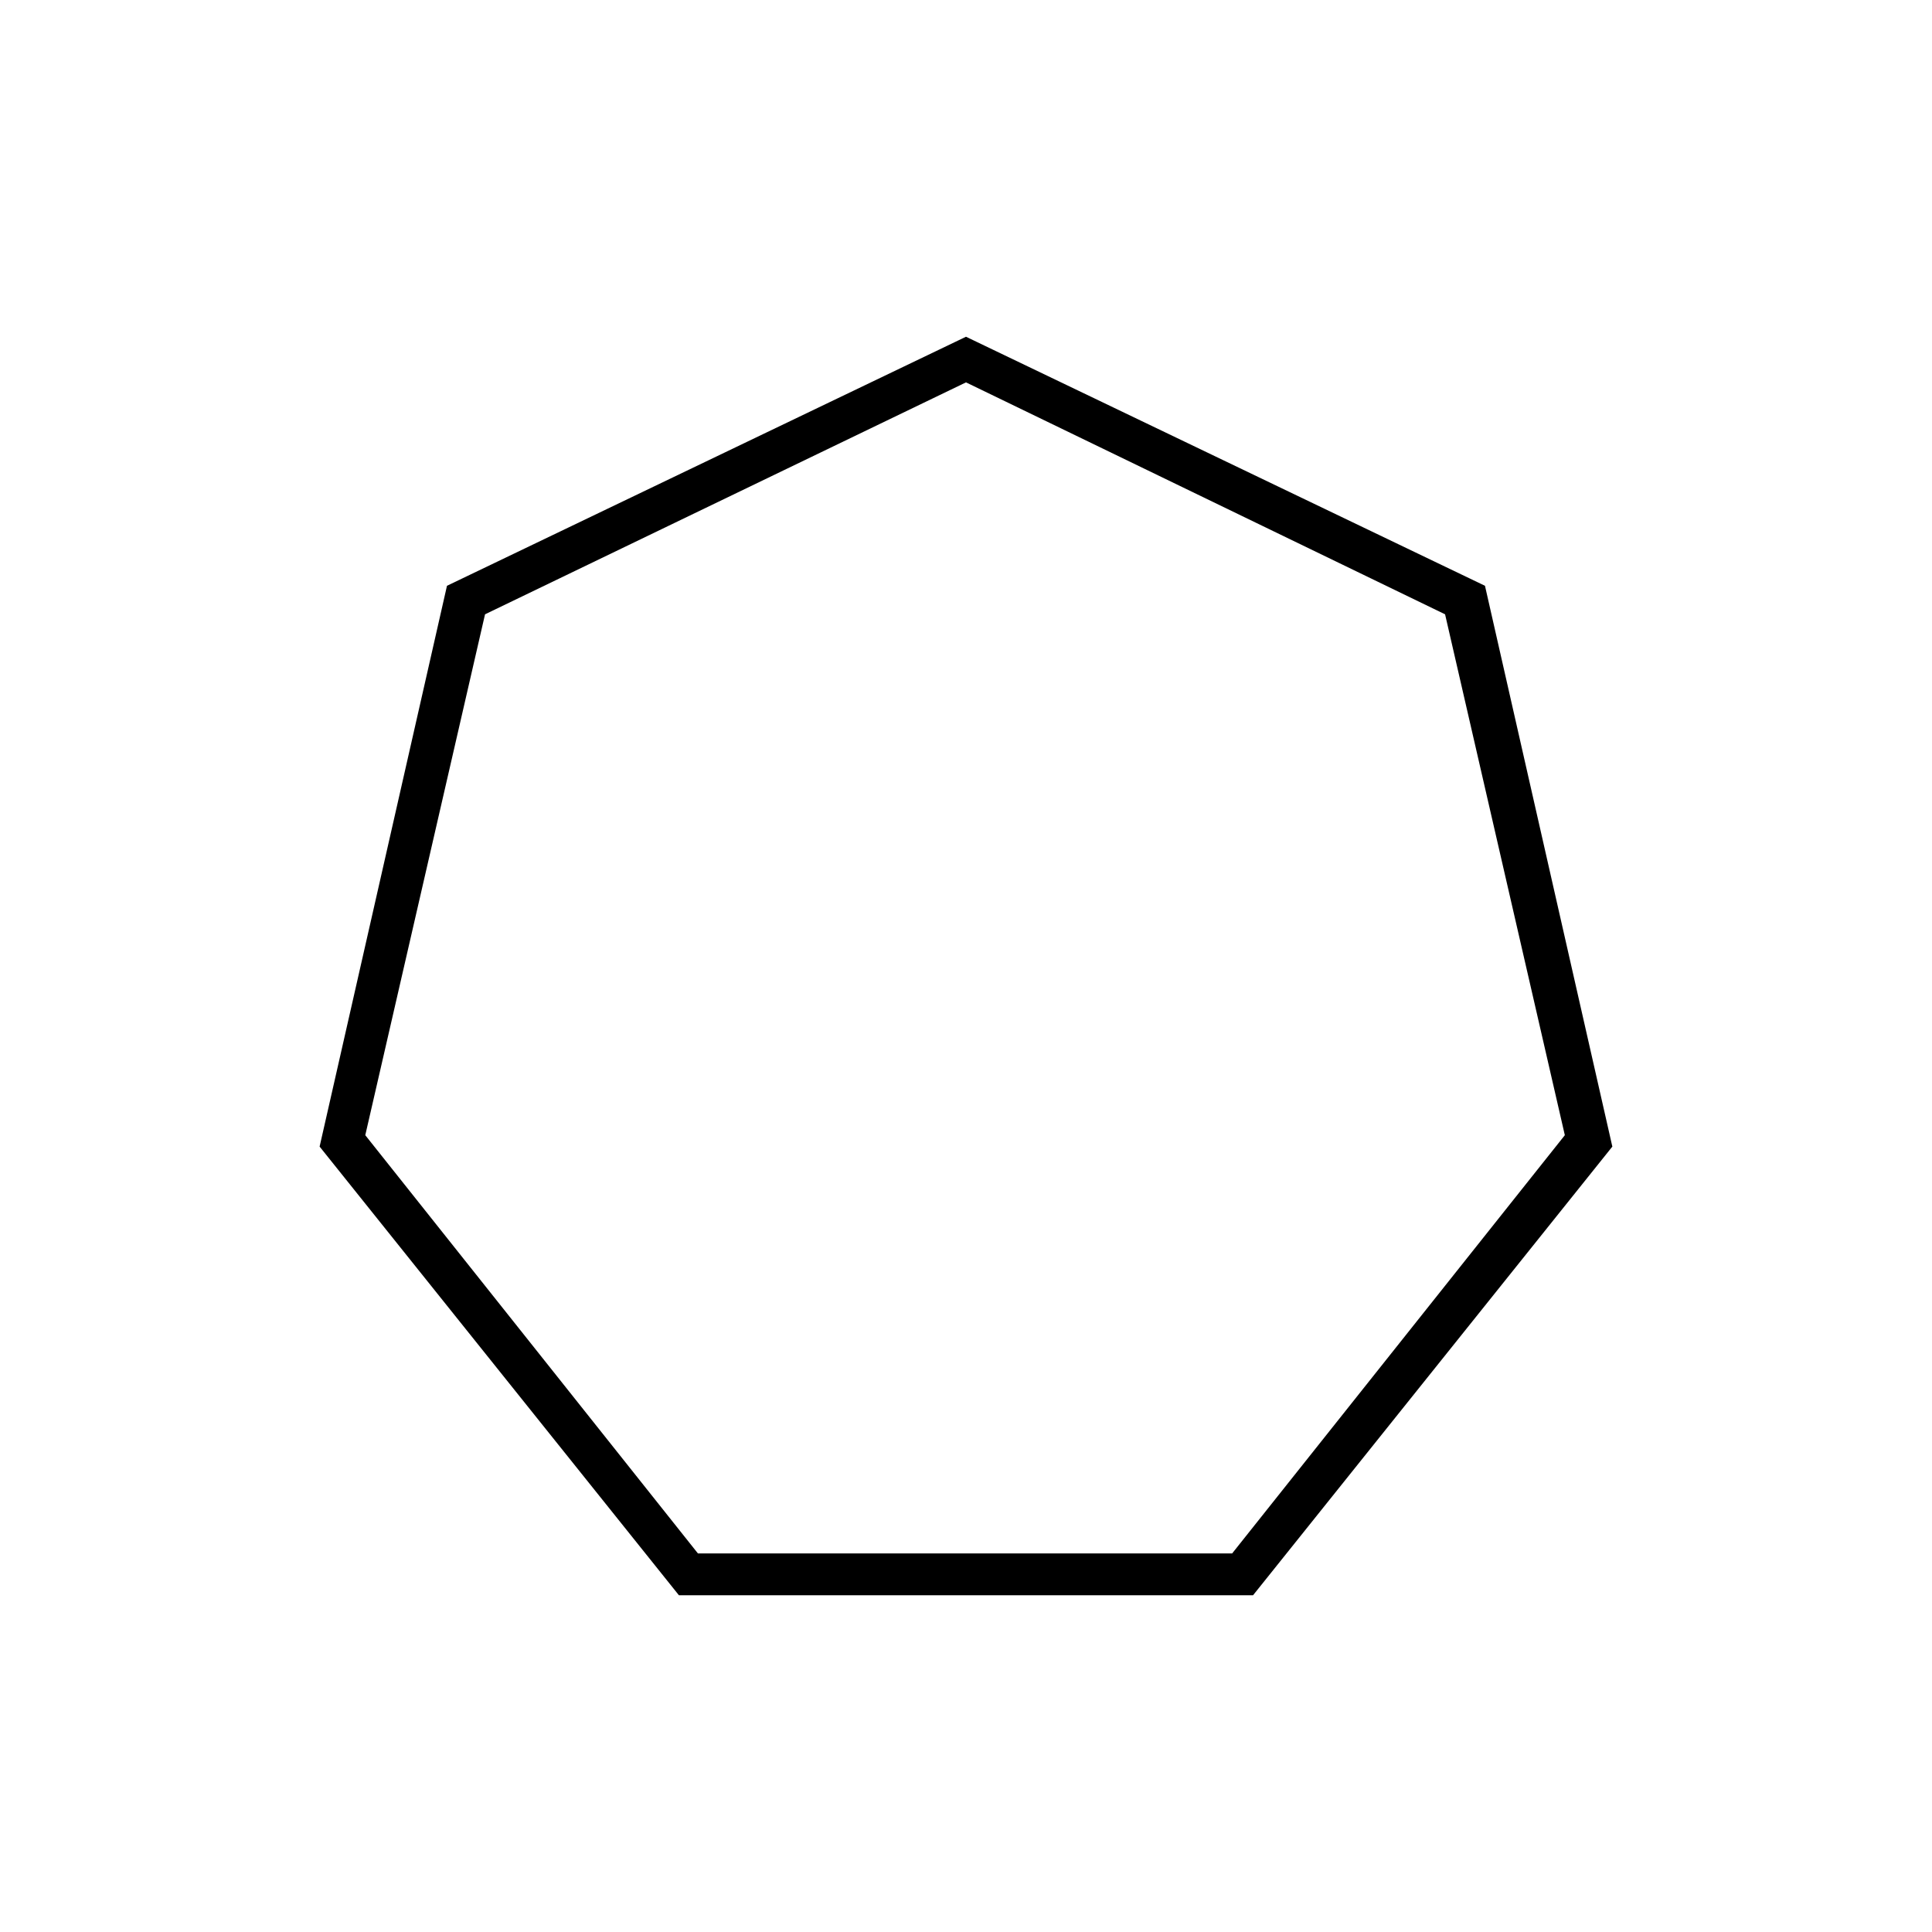
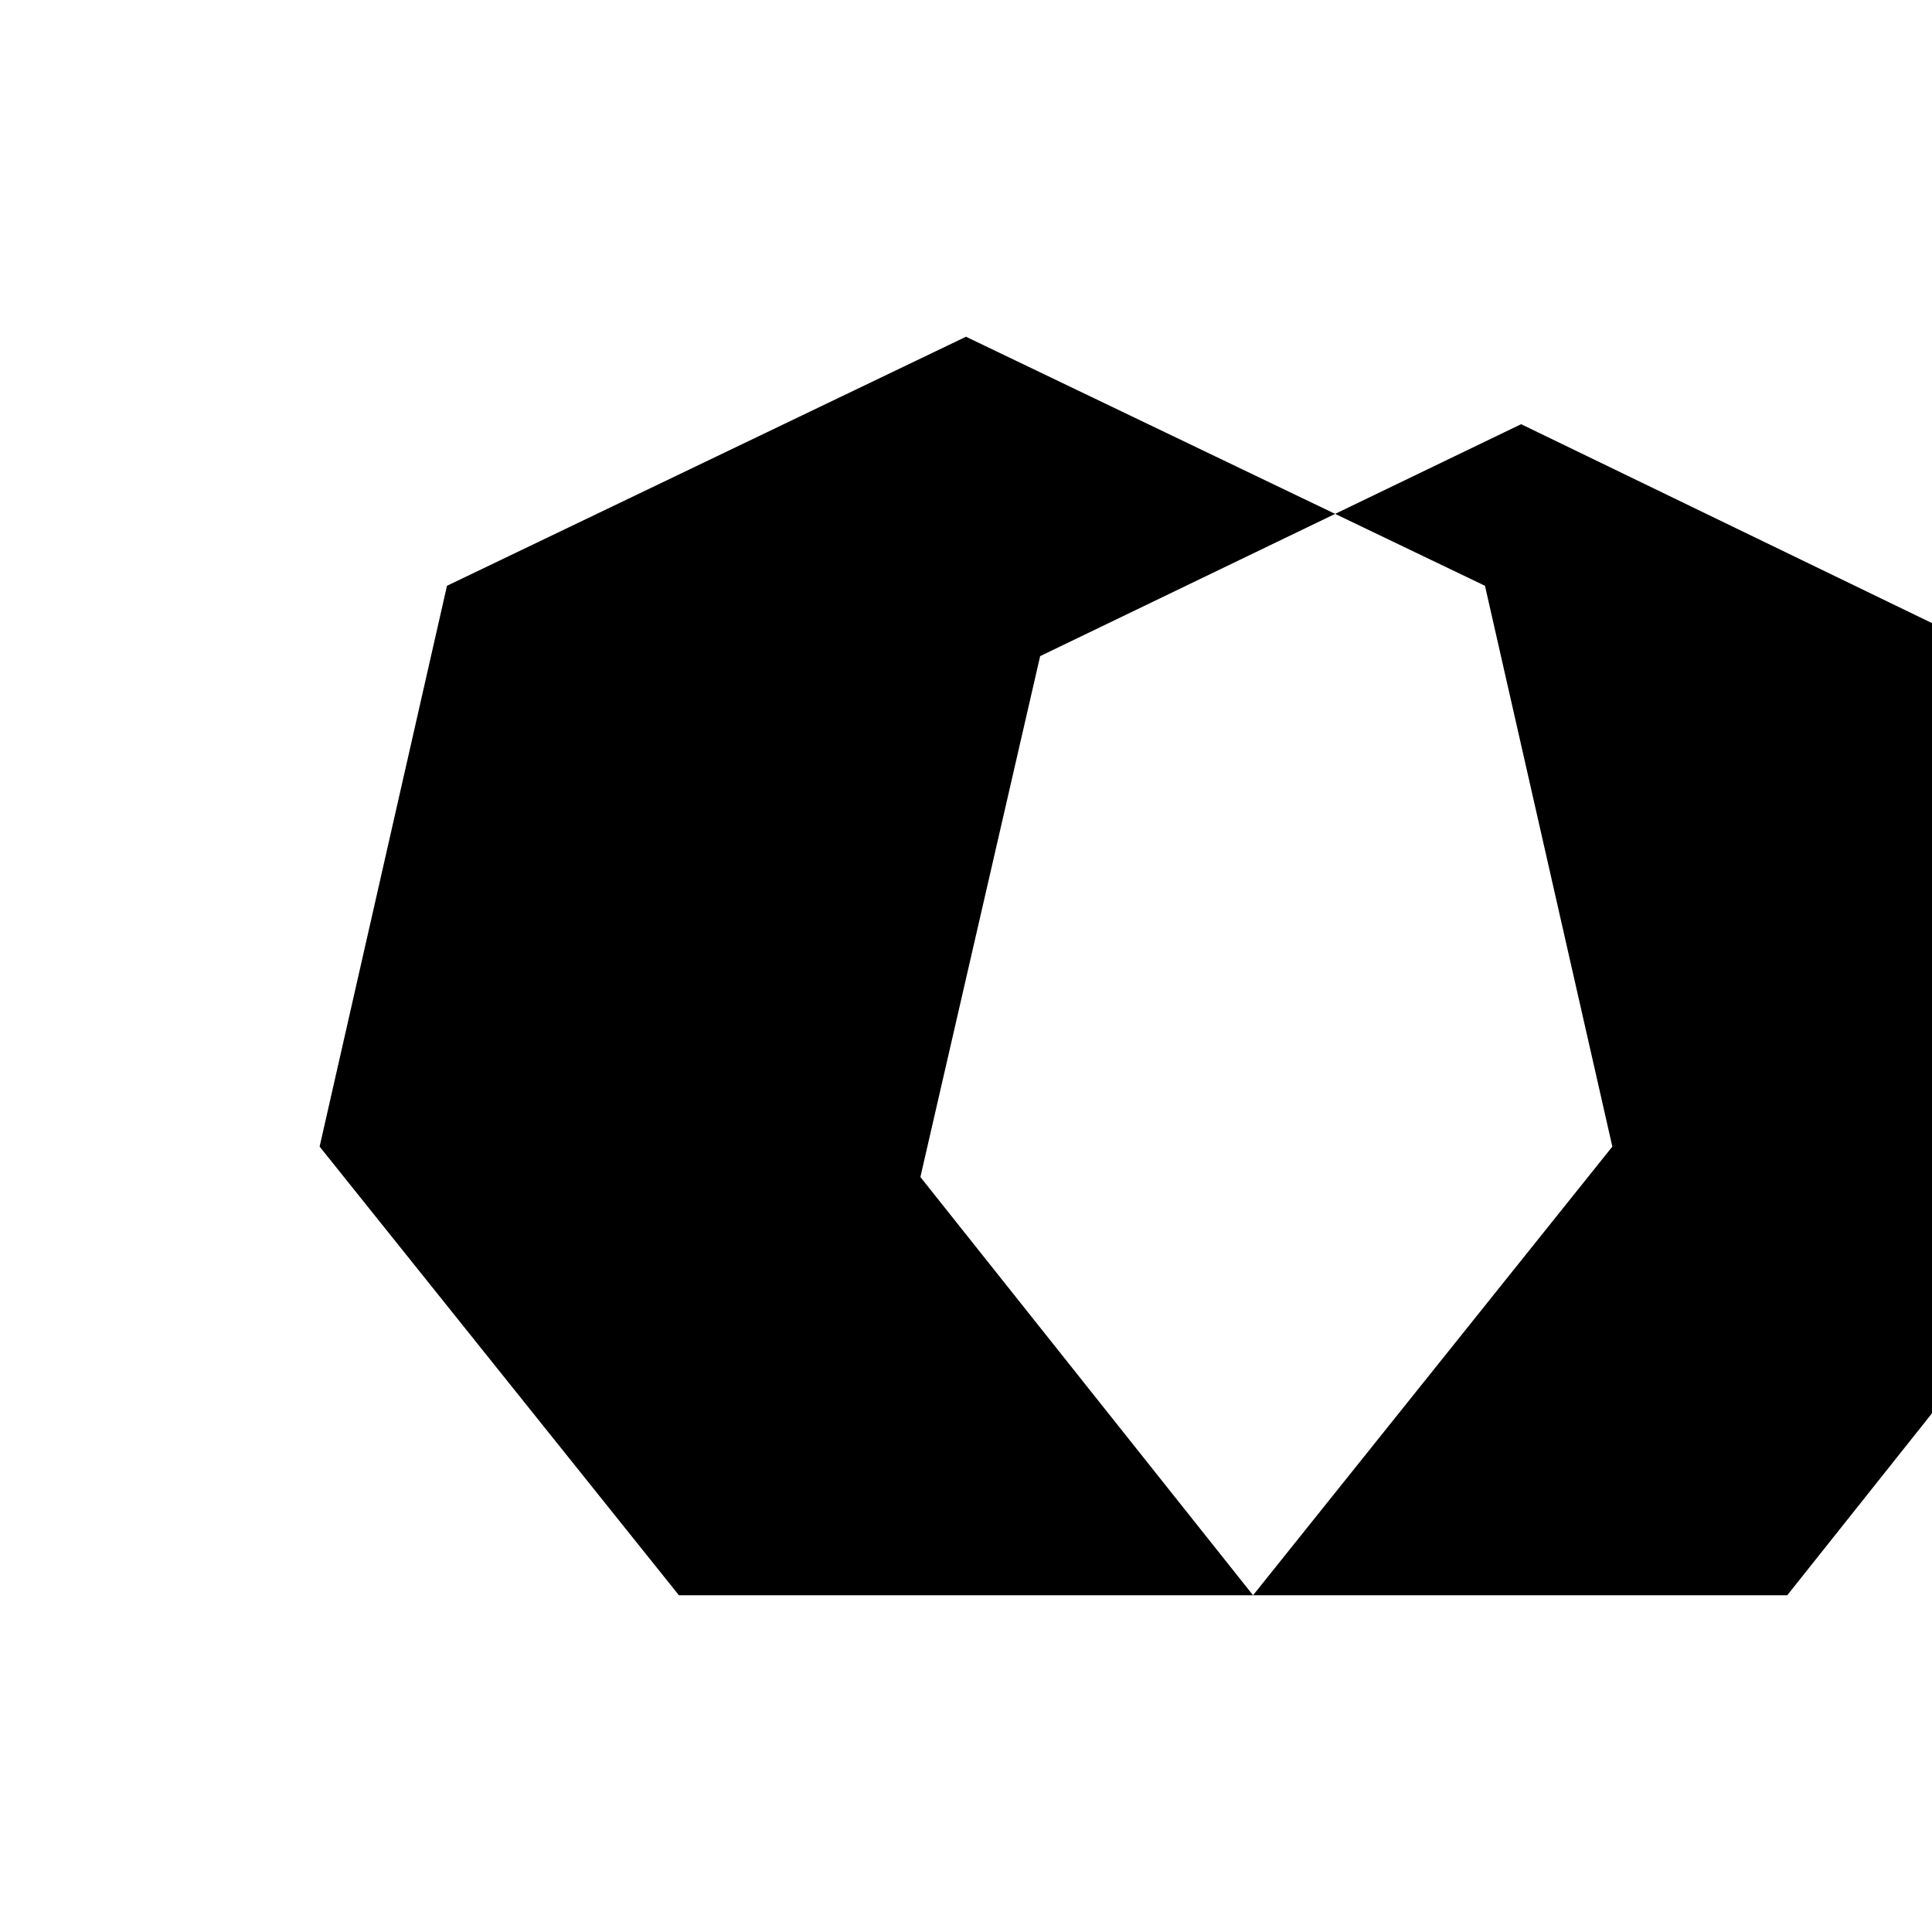
<svg xmlns="http://www.w3.org/2000/svg" fill="#000000" width="800px" height="800px" version="1.1" viewBox="144 144 512 512">
-   <path d="m476.07 566.76h-152.15l-95.219-118.9 33.754-148.62 137.54-66 137.54 66 33.754 148.62zm-147.11-11.082h141.57l88.168-110.84-31.738-138.04-126.96-61.465-127.46 61.465-31.738 138.04z" />
+   <path d="m476.07 566.76h-152.15l-95.219-118.9 33.754-148.62 137.54-66 137.54 66 33.754 148.62zh141.57l88.168-110.84-31.738-138.04-126.96-61.465-127.46 61.465-31.738 138.04z" />
</svg>